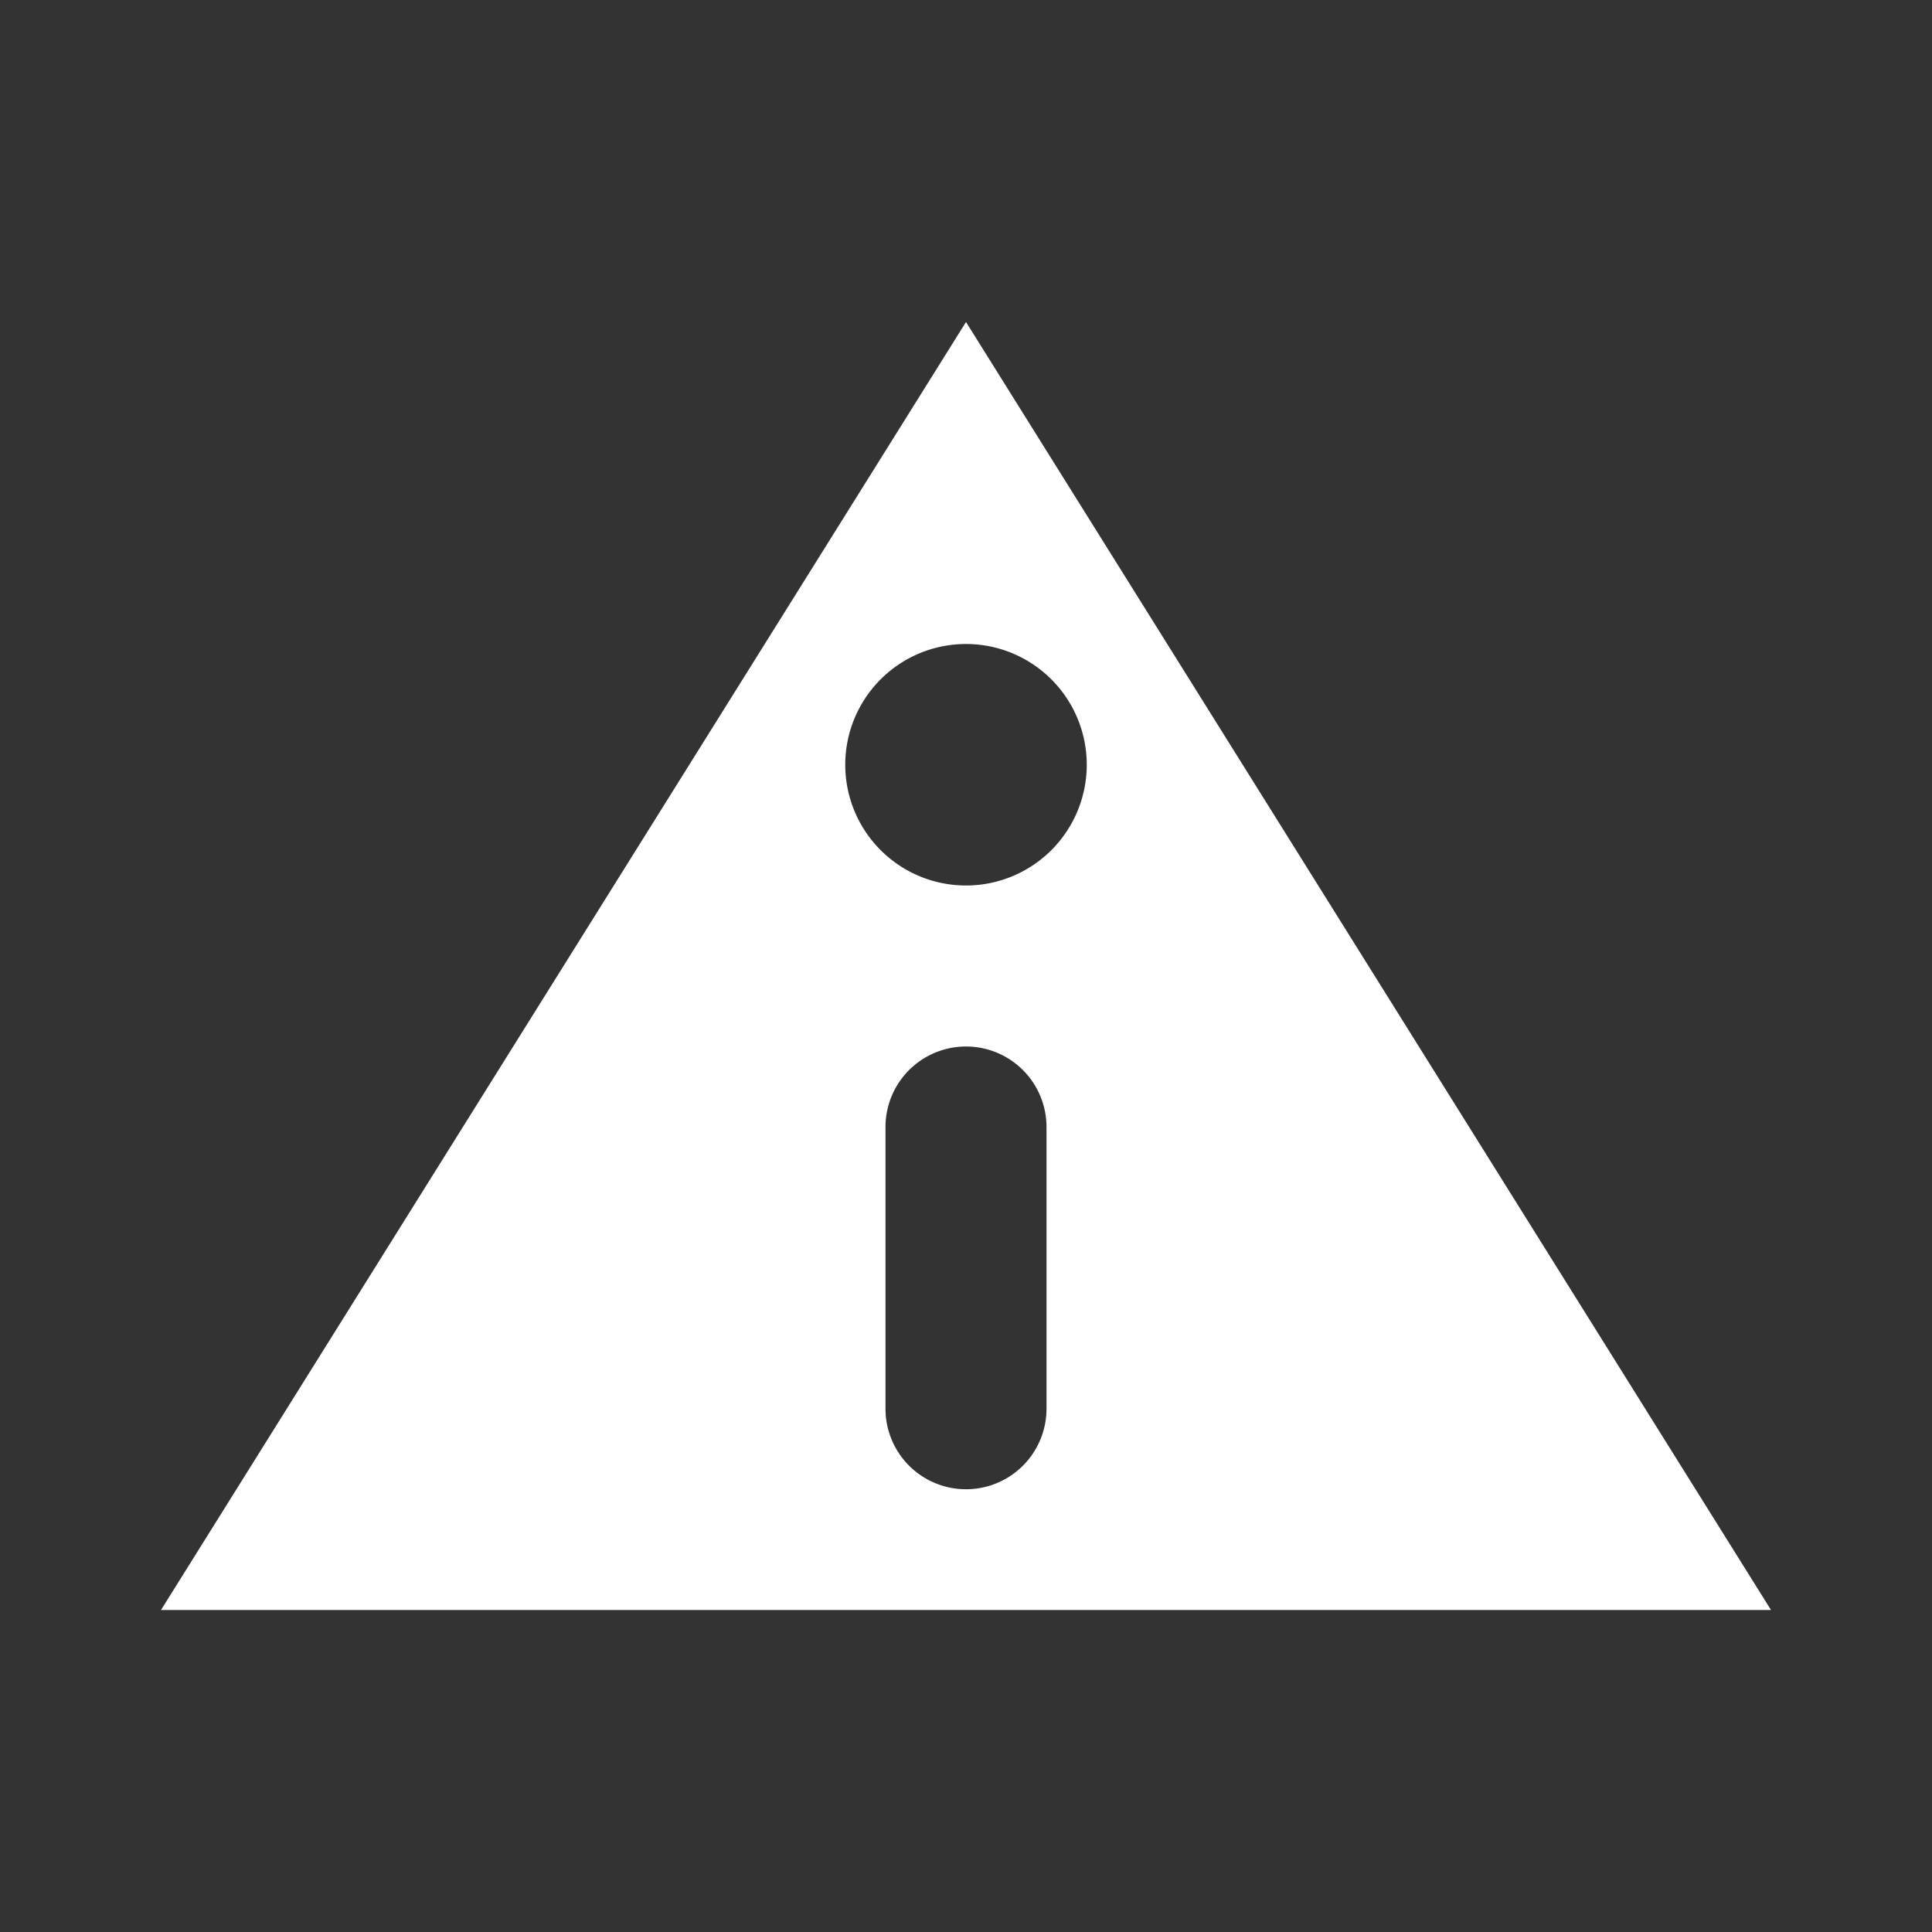
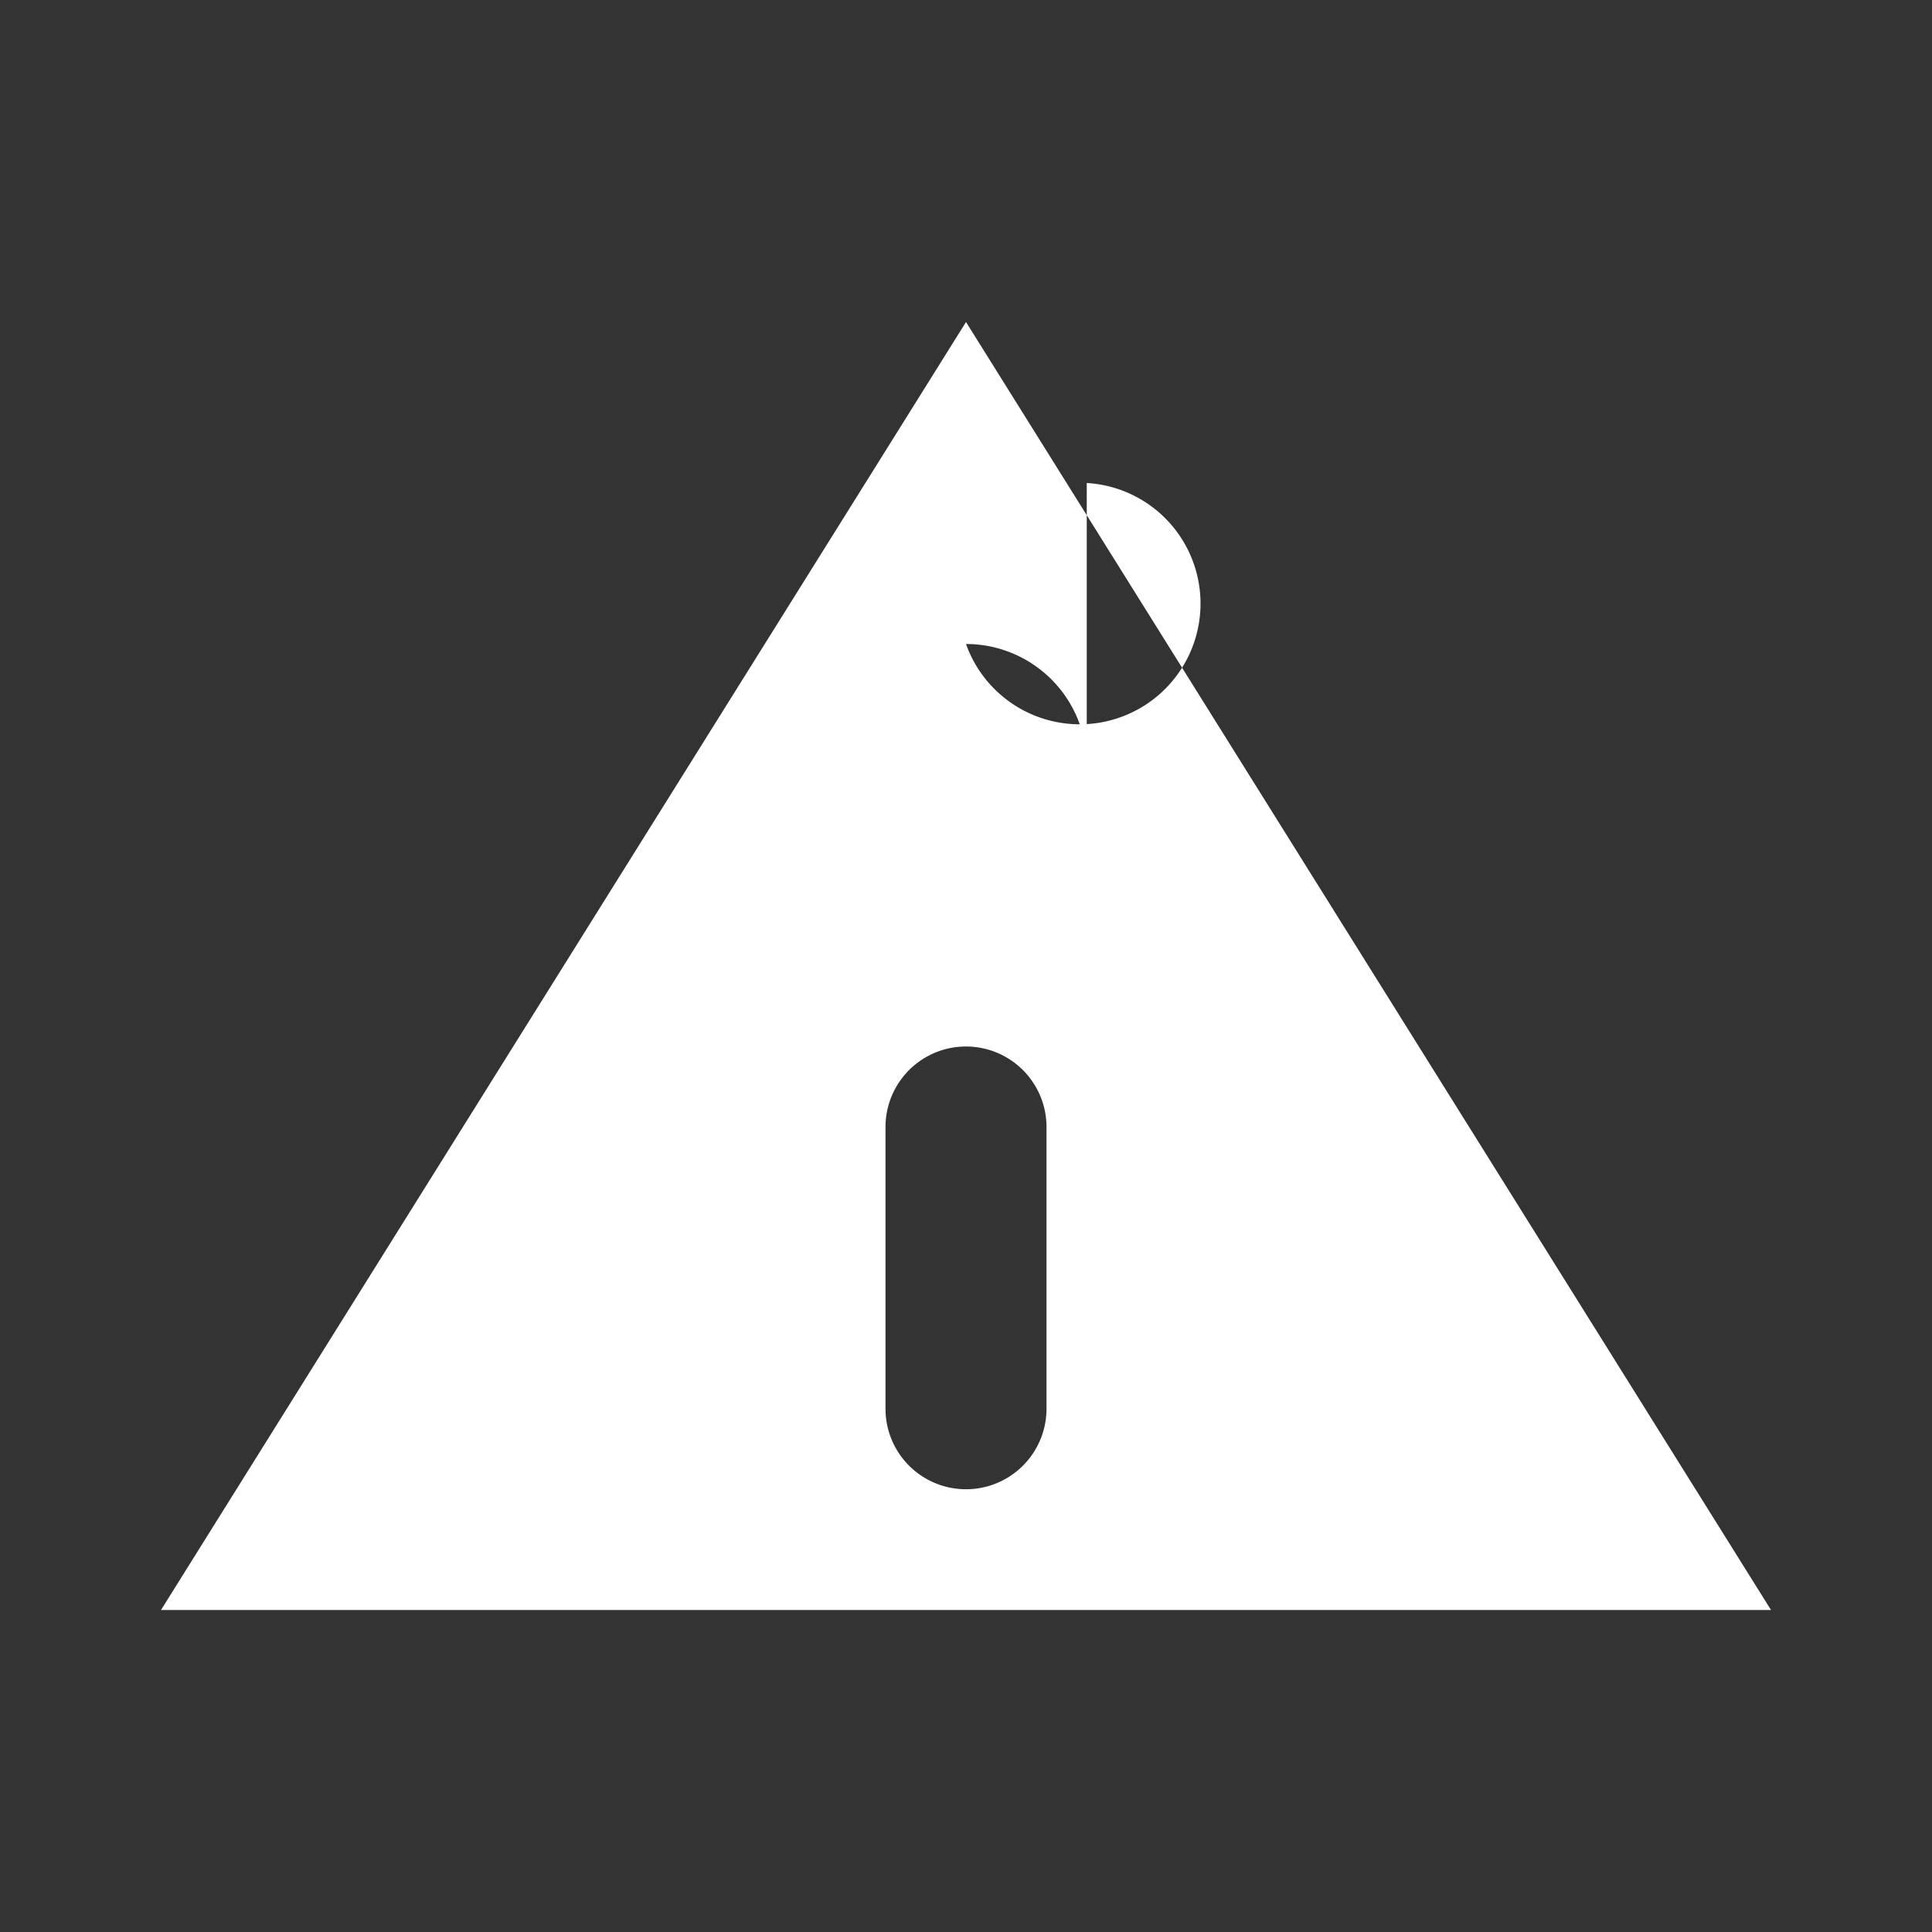
<svg xmlns="http://www.w3.org/2000/svg" fill="#ffffff" width="800px" height="800px" viewBox="0 0 24 24">
  <rect x="0" y="0" width="24" height="24" fill="#333333" stroke="none" />
-   <path d="M2,20H22L12,4Zm11-2.5a1,1,0,0,1-2,0V14a1,1,0,0,1,2,0Zm.5-8A1.5,1.5,0,1,1,12,8,1.5,1.5,0,0,1,13.5,9.5Z" />
+   <path d="M2,20H22L12,4Zm11-2.5a1,1,0,0,1-2,0V14a1,1,0,0,1,2,0m.5-8A1.5,1.5,0,1,1,12,8,1.5,1.5,0,0,1,13.5,9.5Z" />
</svg>